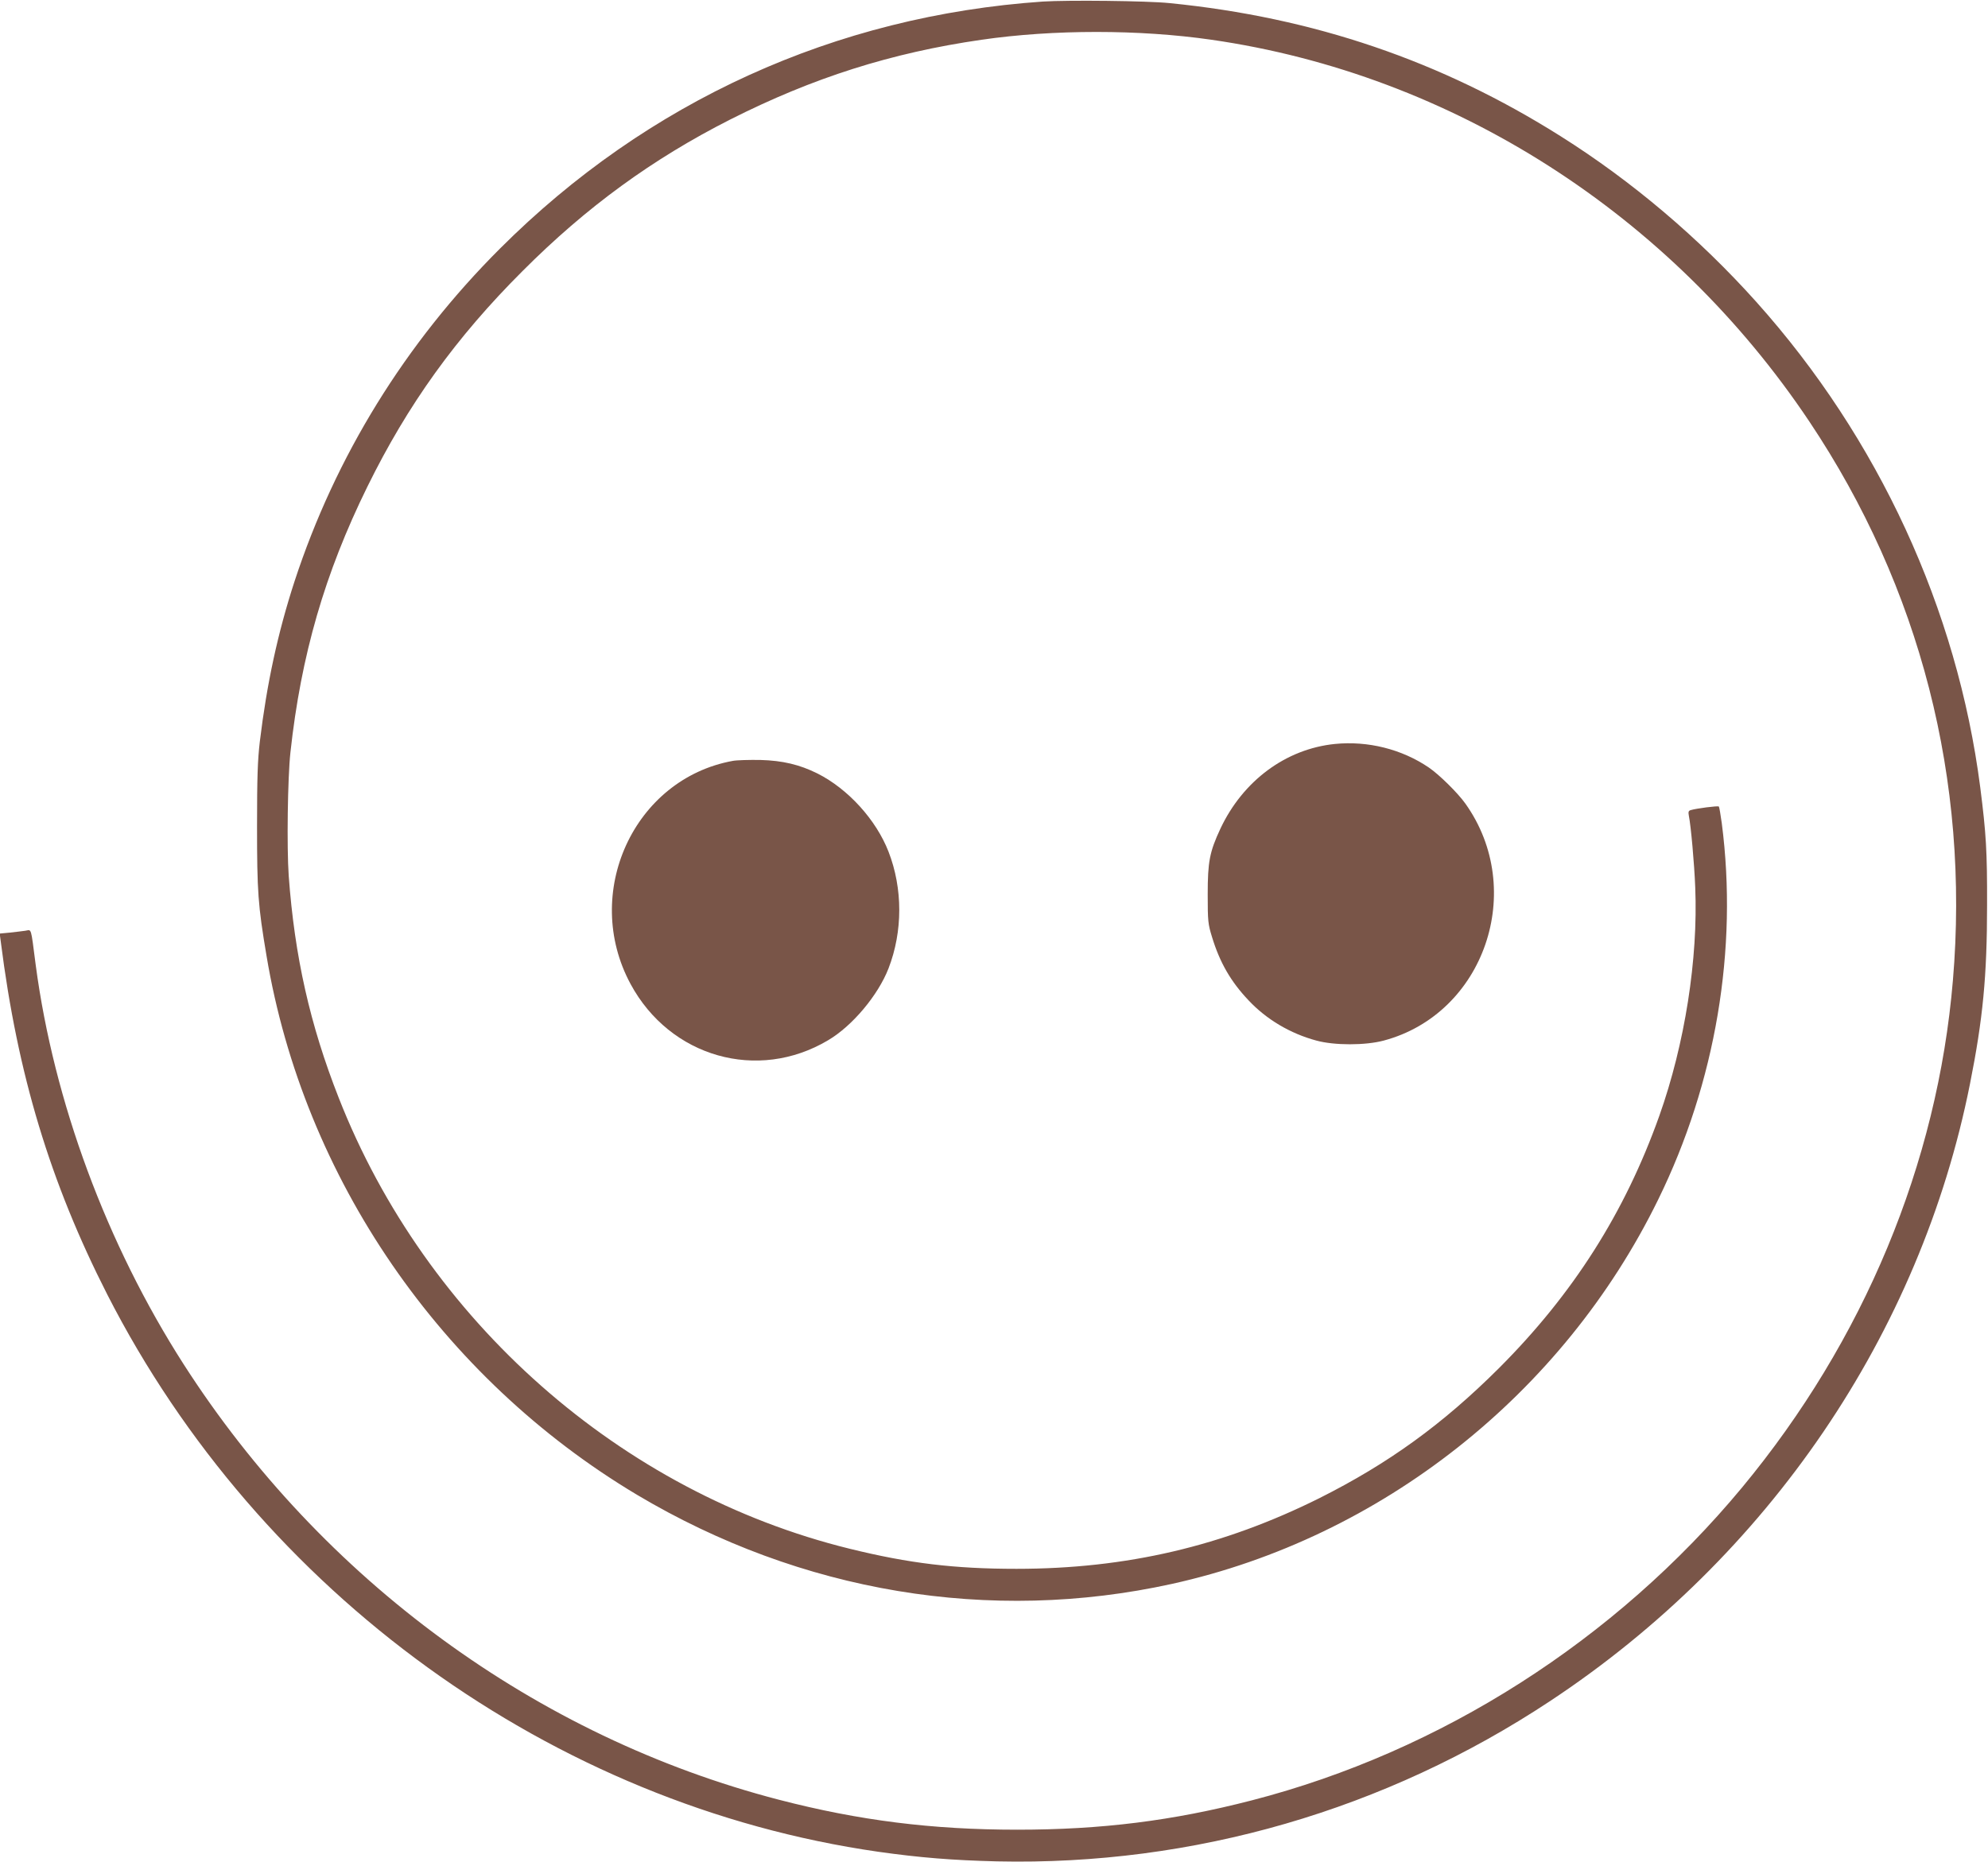
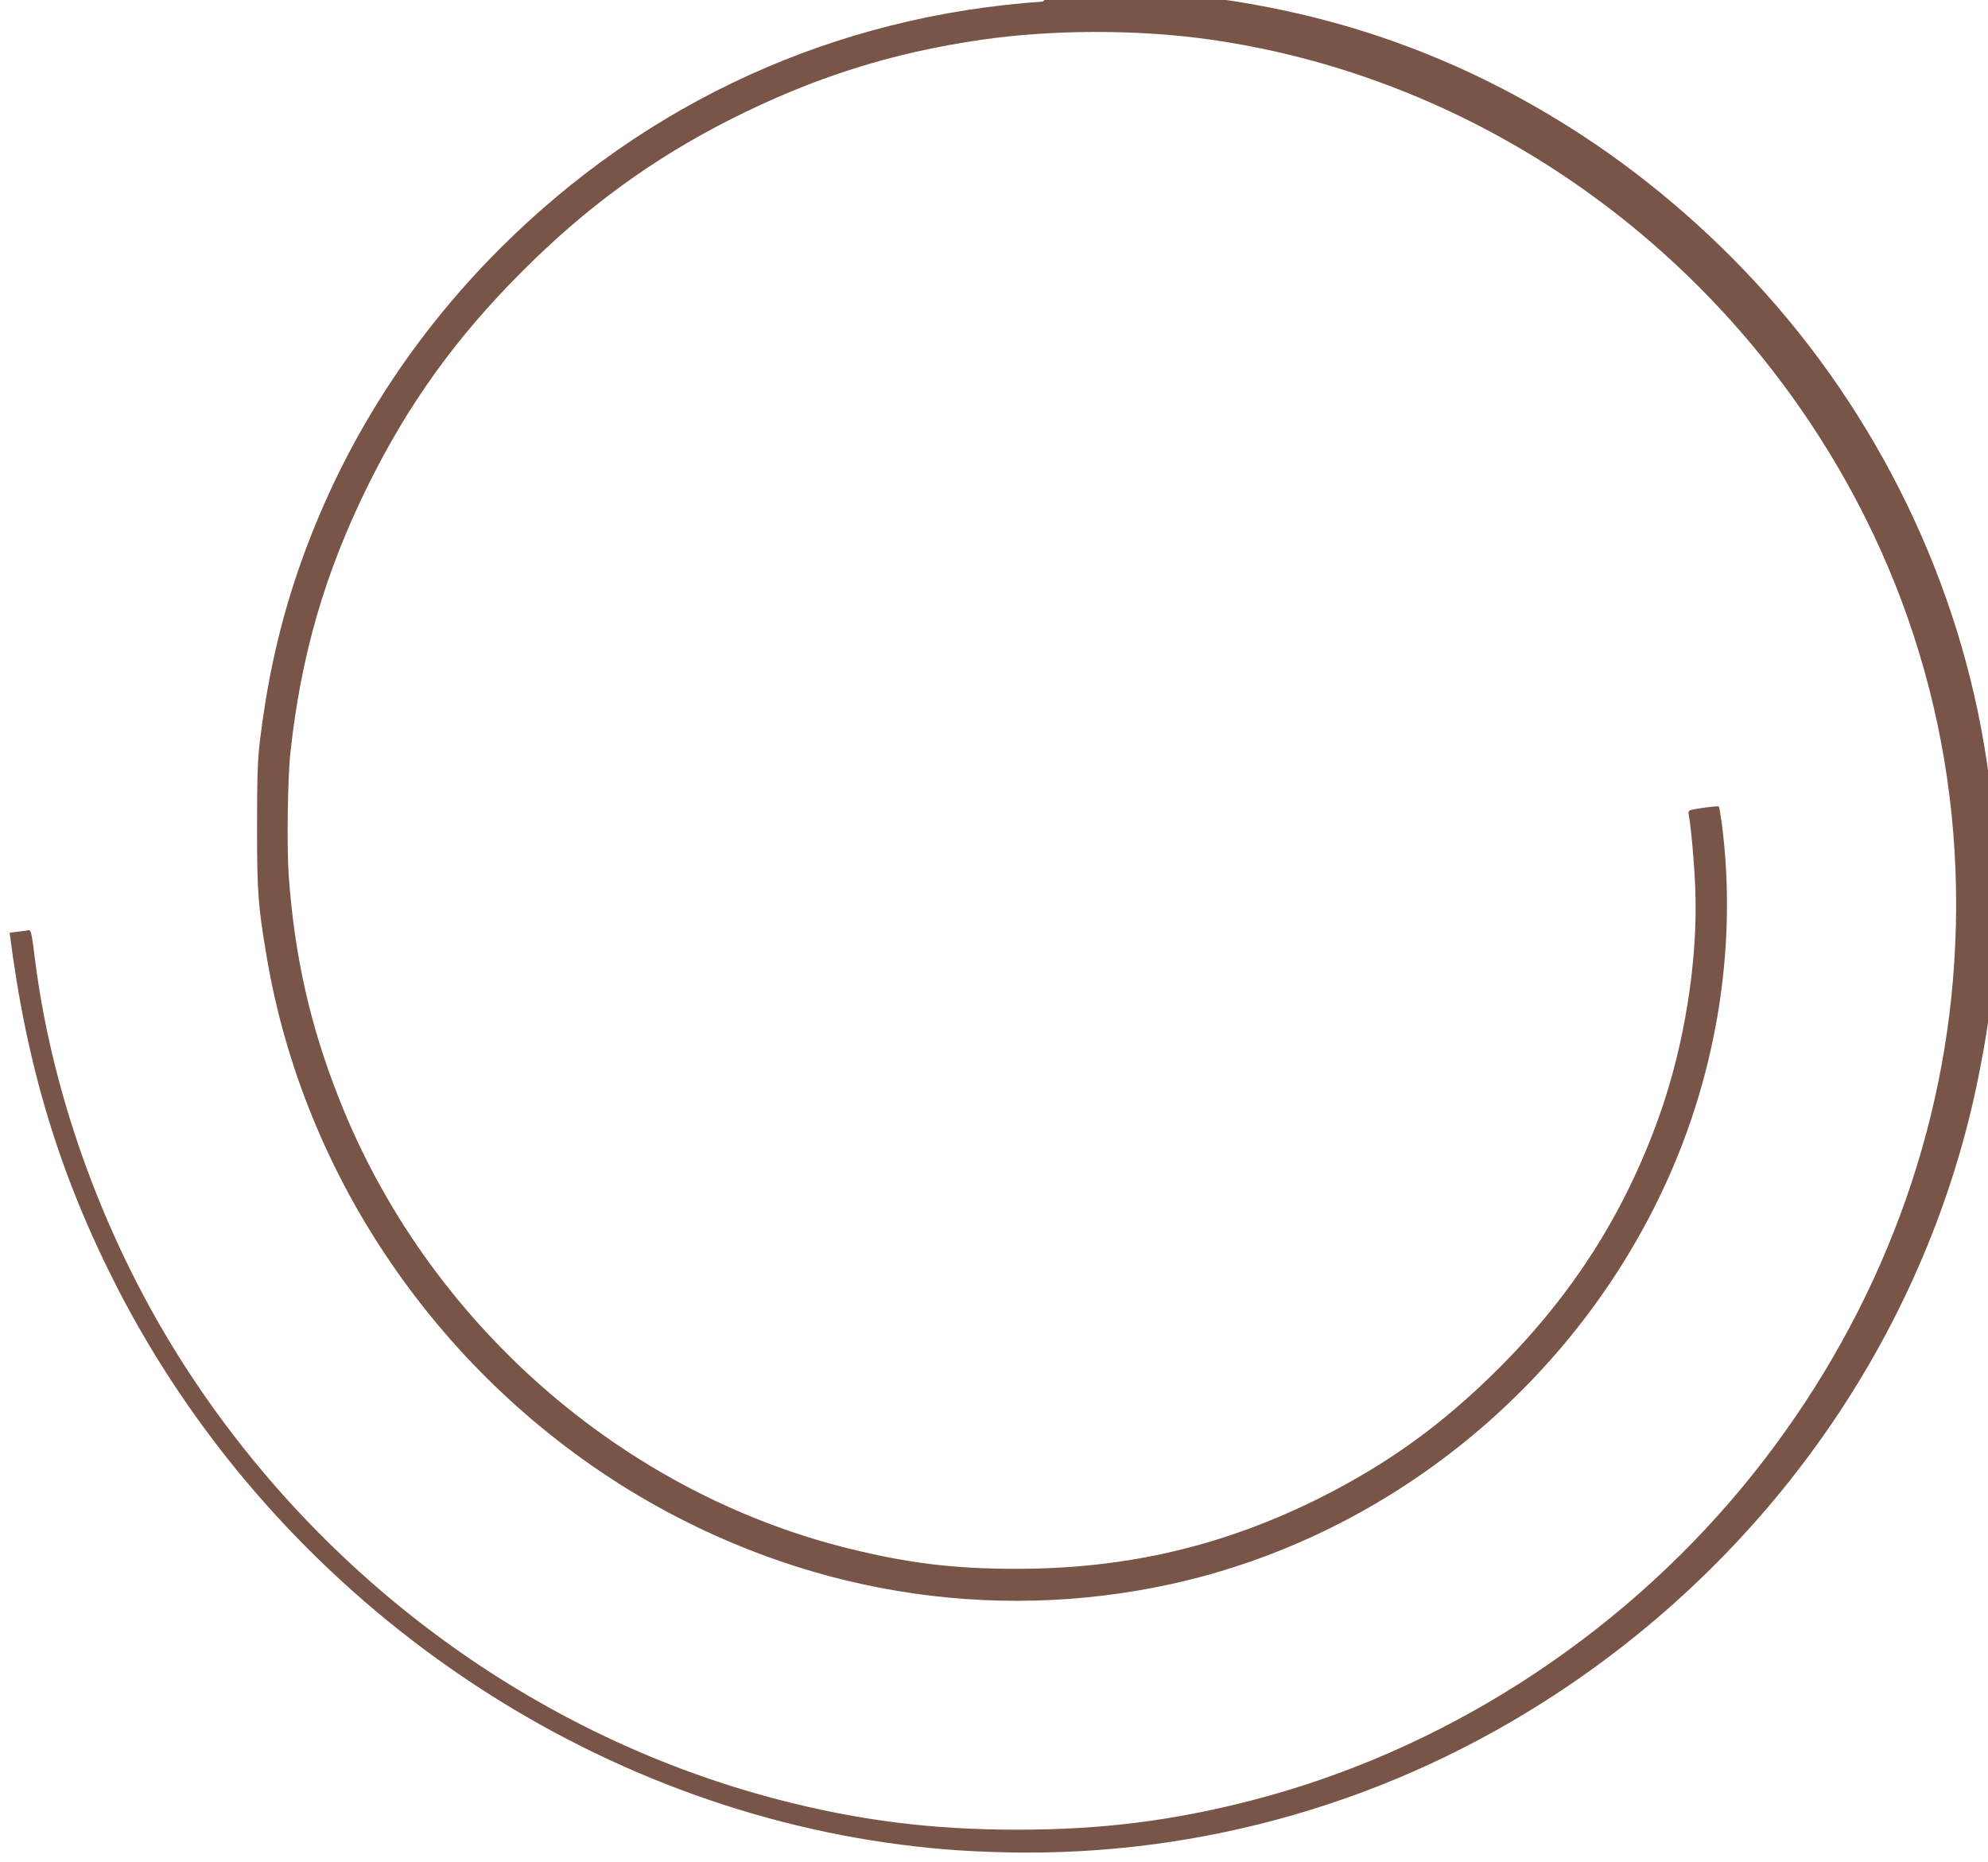
<svg xmlns="http://www.w3.org/2000/svg" version="1.0" width="1280pt" height="1199pt" viewBox="0 0 1280 1199" preserveAspectRatio="xMidYMid meet">
  <g transform="translate(0,1199) scale(0.1,-0.1)" fill="#795548" stroke="none">
-     <path d="M6715 11980 c-1337 -92 -2546 -642 -3495 -1590 -610 -609 -1060 -1338 -1324 -2145 -107 -329 -178 -657 -223 -1030 -14 -120 -18 -228 -18 -545 0 -422 6 -509 61 -835 239 -1431 1123 -2717 2385 -3471 1056 -629 2273 -832 3445 -574 1348 298 2517 1222 3130 2474 371 756 515 1614 410 2424 -8 57 -16 105 -19 108 -5 6 -145 -12 -181 -23 -14 -4 -17 -11 -12 -37 13 -63 35 -306 41 -461 19 -461 -67 -1008 -231 -1470 -222 -624 -555 -1148 -1033 -1626 -363 -362 -712 -614 -1156 -837 -620 -309 -1242 -455 -1950 -455 -399 0 -691 35 -1073 129 -1474 362 -2728 1468 -3291 2904 -185 470 -284 910 -322 1429 -13 183 -7 632 11 796 68 625 221 1153 495 1710 260 529 570 961 1000 1390 411 412 837 722 1336 975 534 270 1038 430 1619 514 462 67 1016 67 1480 0 1549 -223 2957 -1123 3850 -2459 714 -1068 1033 -2312 924 -3599 -99 -1180 -574 -2320 -1358 -3266 -816 -983 -1939 -1700 -3156 -2014 -511 -132 -968 -189 -1510 -189 -548 0 -1019 59 -1535 193 -1561 405 -2942 1416 -3833 2805 -496 774 -835 1690 -952 2570 -33 253 -25 227 -68 221 -20 -3 -65 -8 -100 -12 l-64 -6 7 -52 c108 -855 318 -1550 685 -2271 982 -1925 2869 -3289 4964 -3590 268 -38 479 -55 766 -62 1264 -28 2499 330 3560 1032 1407 930 2384 2367 2704 3975 83 416 110 694 110 1150 1 348 -6 462 -44 760 -148 1147 -655 2247 -1441 3125 -369 412 -802 779 -1261 1068 -769 485 -1591 765 -2518 857 -145 15 -657 20 -815 10z" />
-     <path d="M8595 7199 c-316 -32 -592 -237 -737 -545 -70 -150 -82 -213 -82 -424 0 -173 2 -191 28 -275 50 -164 121 -287 235 -407 115 -123 269 -214 436 -259 116 -32 316 -32 435 0 647 173 921 970 525 1526 -49 69 -169 187 -235 232 -175 119 -393 173 -605 152z" />
-     <path d="M4718 7090 c-637 -116 -974 -851 -658 -1437 254 -471 819 -632 1272 -362 156 92 322 290 389 463 92 238 92 514 0 751 -80 206 -261 405 -458 504 -115 57 -223 83 -368 87 -71 1 -151 -1 -177 -6z" />
+     <path d="M6715 11980 c-1337 -92 -2546 -642 -3495 -1590 -610 -609 -1060 -1338 -1324 -2145 -107 -329 -178 -657 -223 -1030 -14 -120 -18 -228 -18 -545 0 -422 6 -509 61 -835 239 -1431 1123 -2717 2385 -3471 1056 -629 2273 -832 3445 -574 1348 298 2517 1222 3130 2474 371 756 515 1614 410 2424 -8 57 -16 105 -19 108 -5 6 -145 -12 -181 -23 -14 -4 -17 -11 -12 -37 13 -63 35 -306 41 -461 19 -461 -67 -1008 -231 -1470 -222 -624 -555 -1148 -1033 -1626 -363 -362 -712 -614 -1156 -837 -620 -309 -1242 -455 -1950 -455 -399 0 -691 35 -1073 129 -1474 362 -2728 1468 -3291 2904 -185 470 -284 910 -322 1429 -13 183 -7 632 11 796 68 625 221 1153 495 1710 260 529 570 961 1000 1390 411 412 837 722 1336 975 534 270 1038 430 1619 514 462 67 1016 67 1480 0 1549 -223 2957 -1123 3850 -2459 714 -1068 1033 -2312 924 -3599 -99 -1180 -574 -2320 -1358 -3266 -816 -983 -1939 -1700 -3156 -2014 -511 -132 -968 -189 -1510 -189 -548 0 -1019 59 -1535 193 -1561 405 -2942 1416 -3833 2805 -496 774 -835 1690 -952 2570 -33 253 -25 227 -68 221 -20 -3 -65 -8 -100 -12 c108 -855 318 -1550 685 -2271 982 -1925 2869 -3289 4964 -3590 268 -38 479 -55 766 -62 1264 -28 2499 330 3560 1032 1407 930 2384 2367 2704 3975 83 416 110 694 110 1150 1 348 -6 462 -44 760 -148 1147 -655 2247 -1441 3125 -369 412 -802 779 -1261 1068 -769 485 -1591 765 -2518 857 -145 15 -657 20 -815 10z" />
  </g>
</svg>